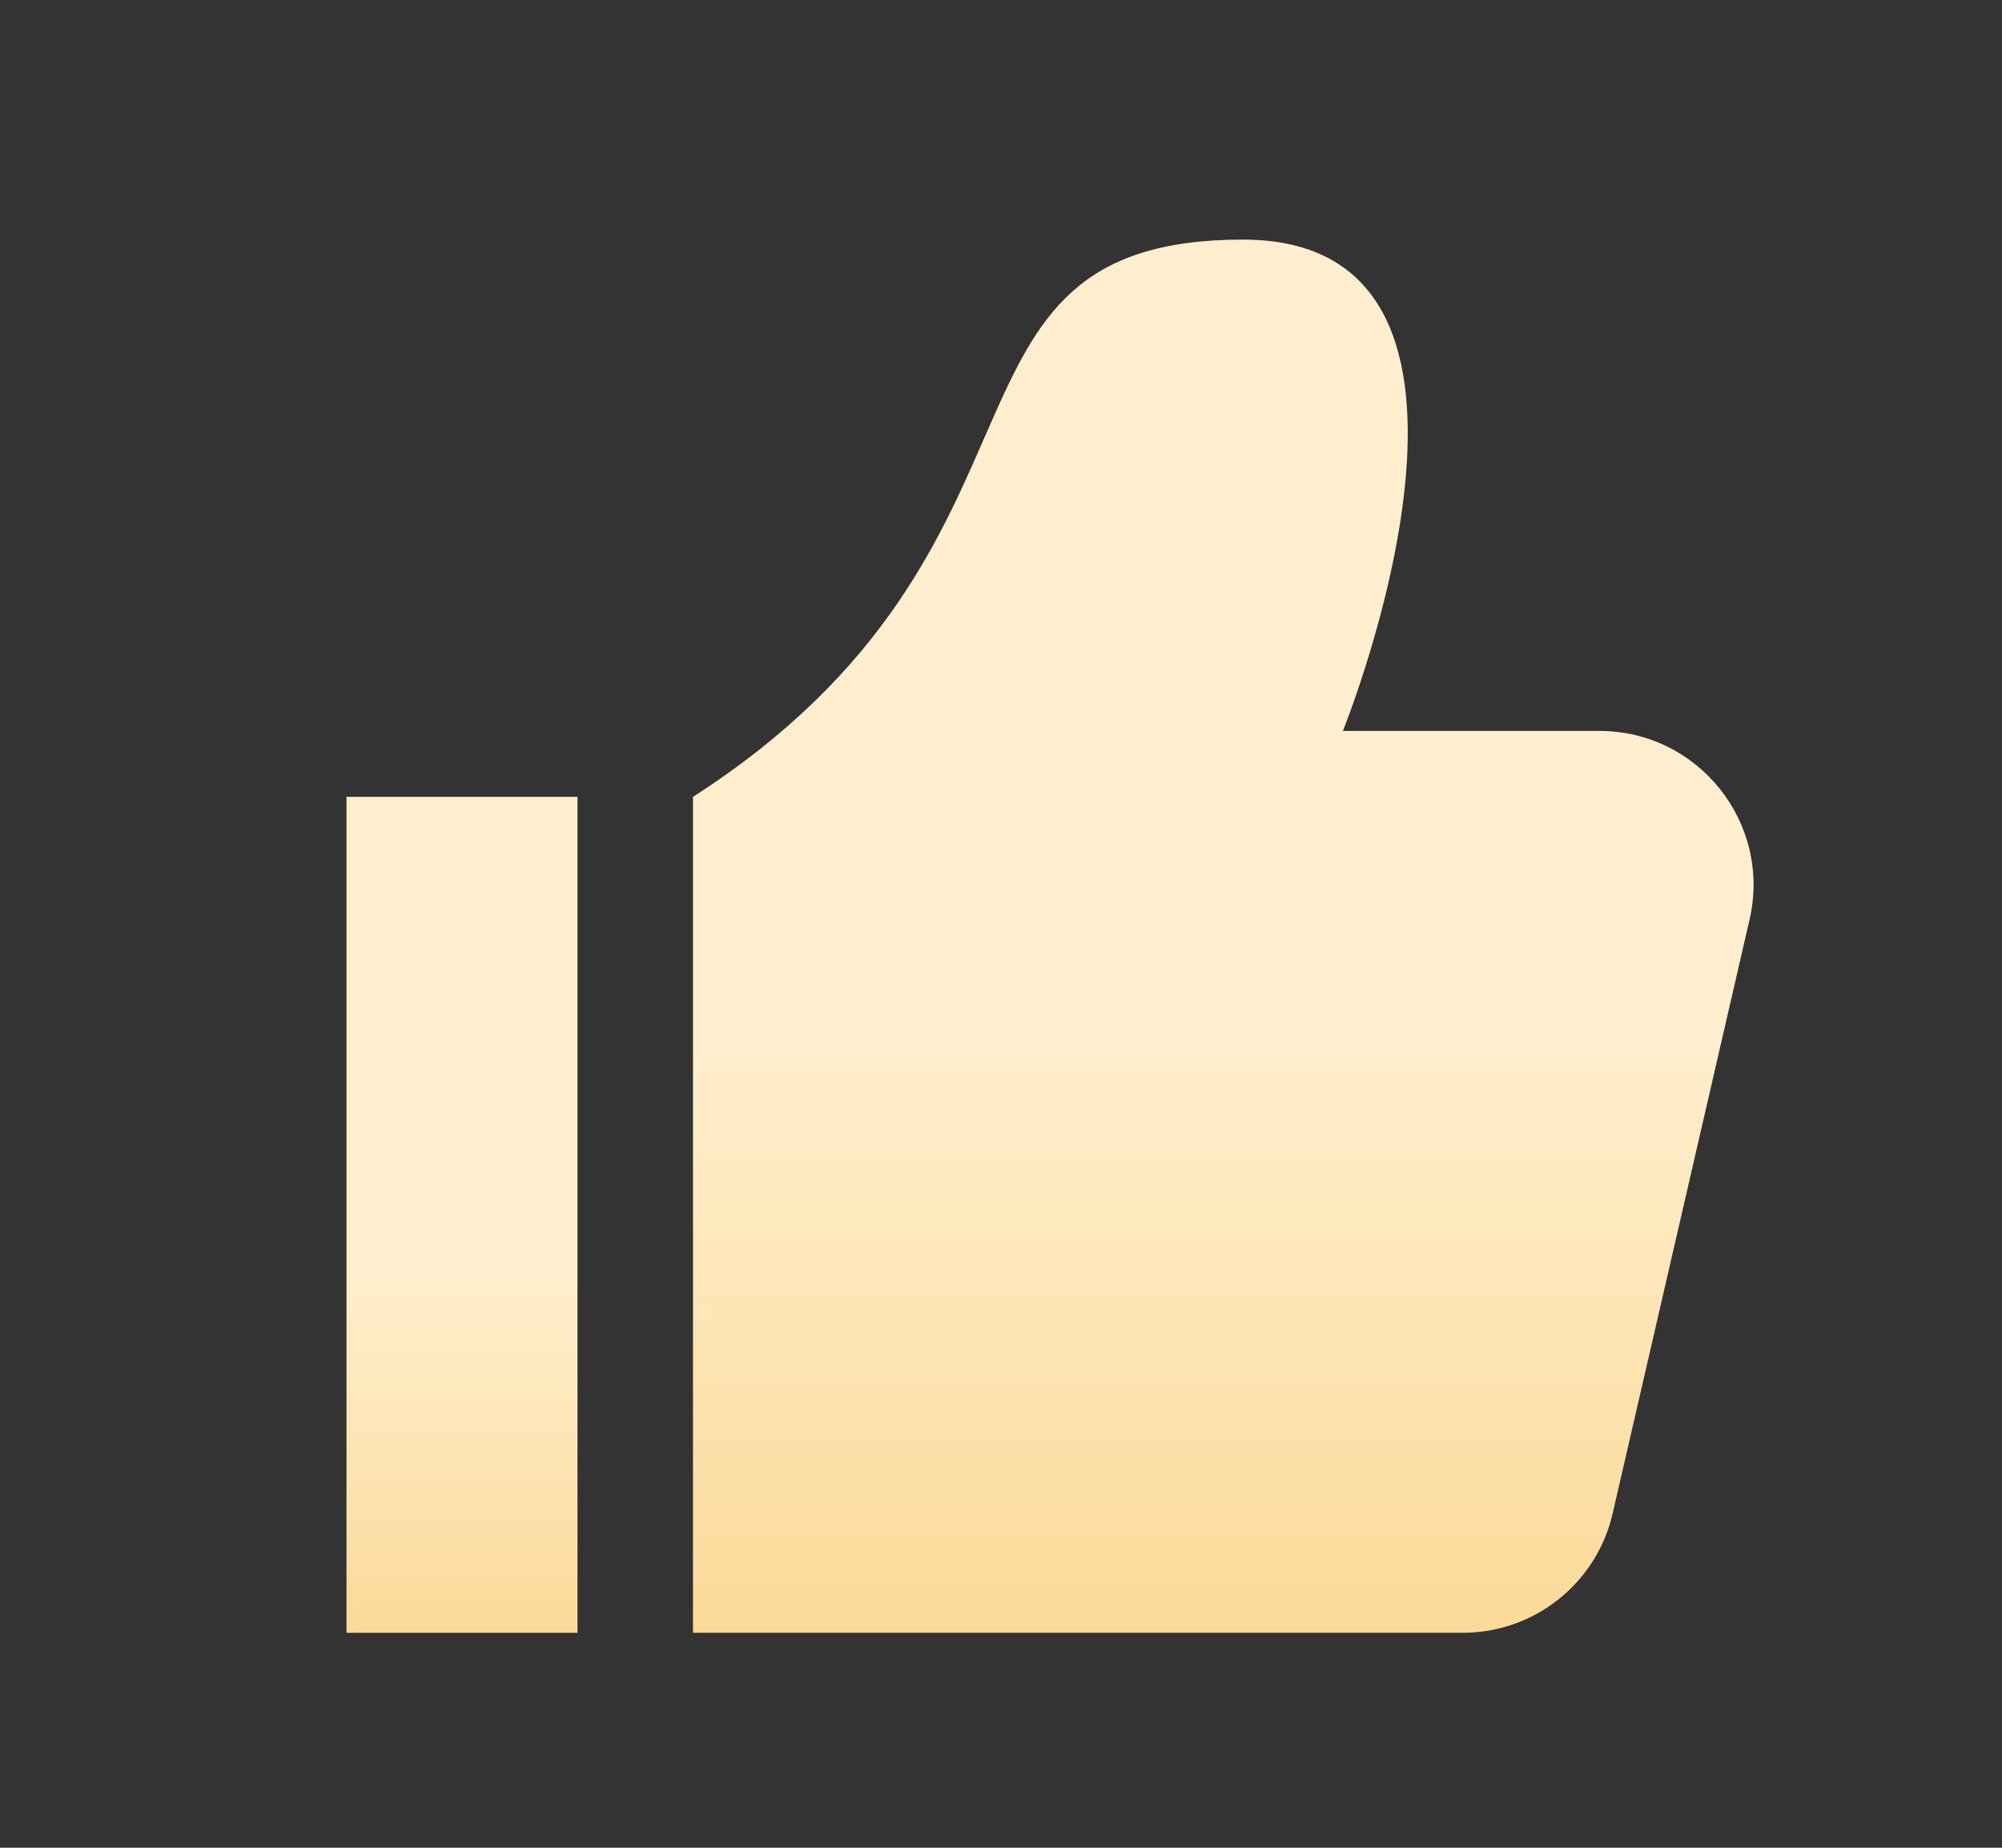
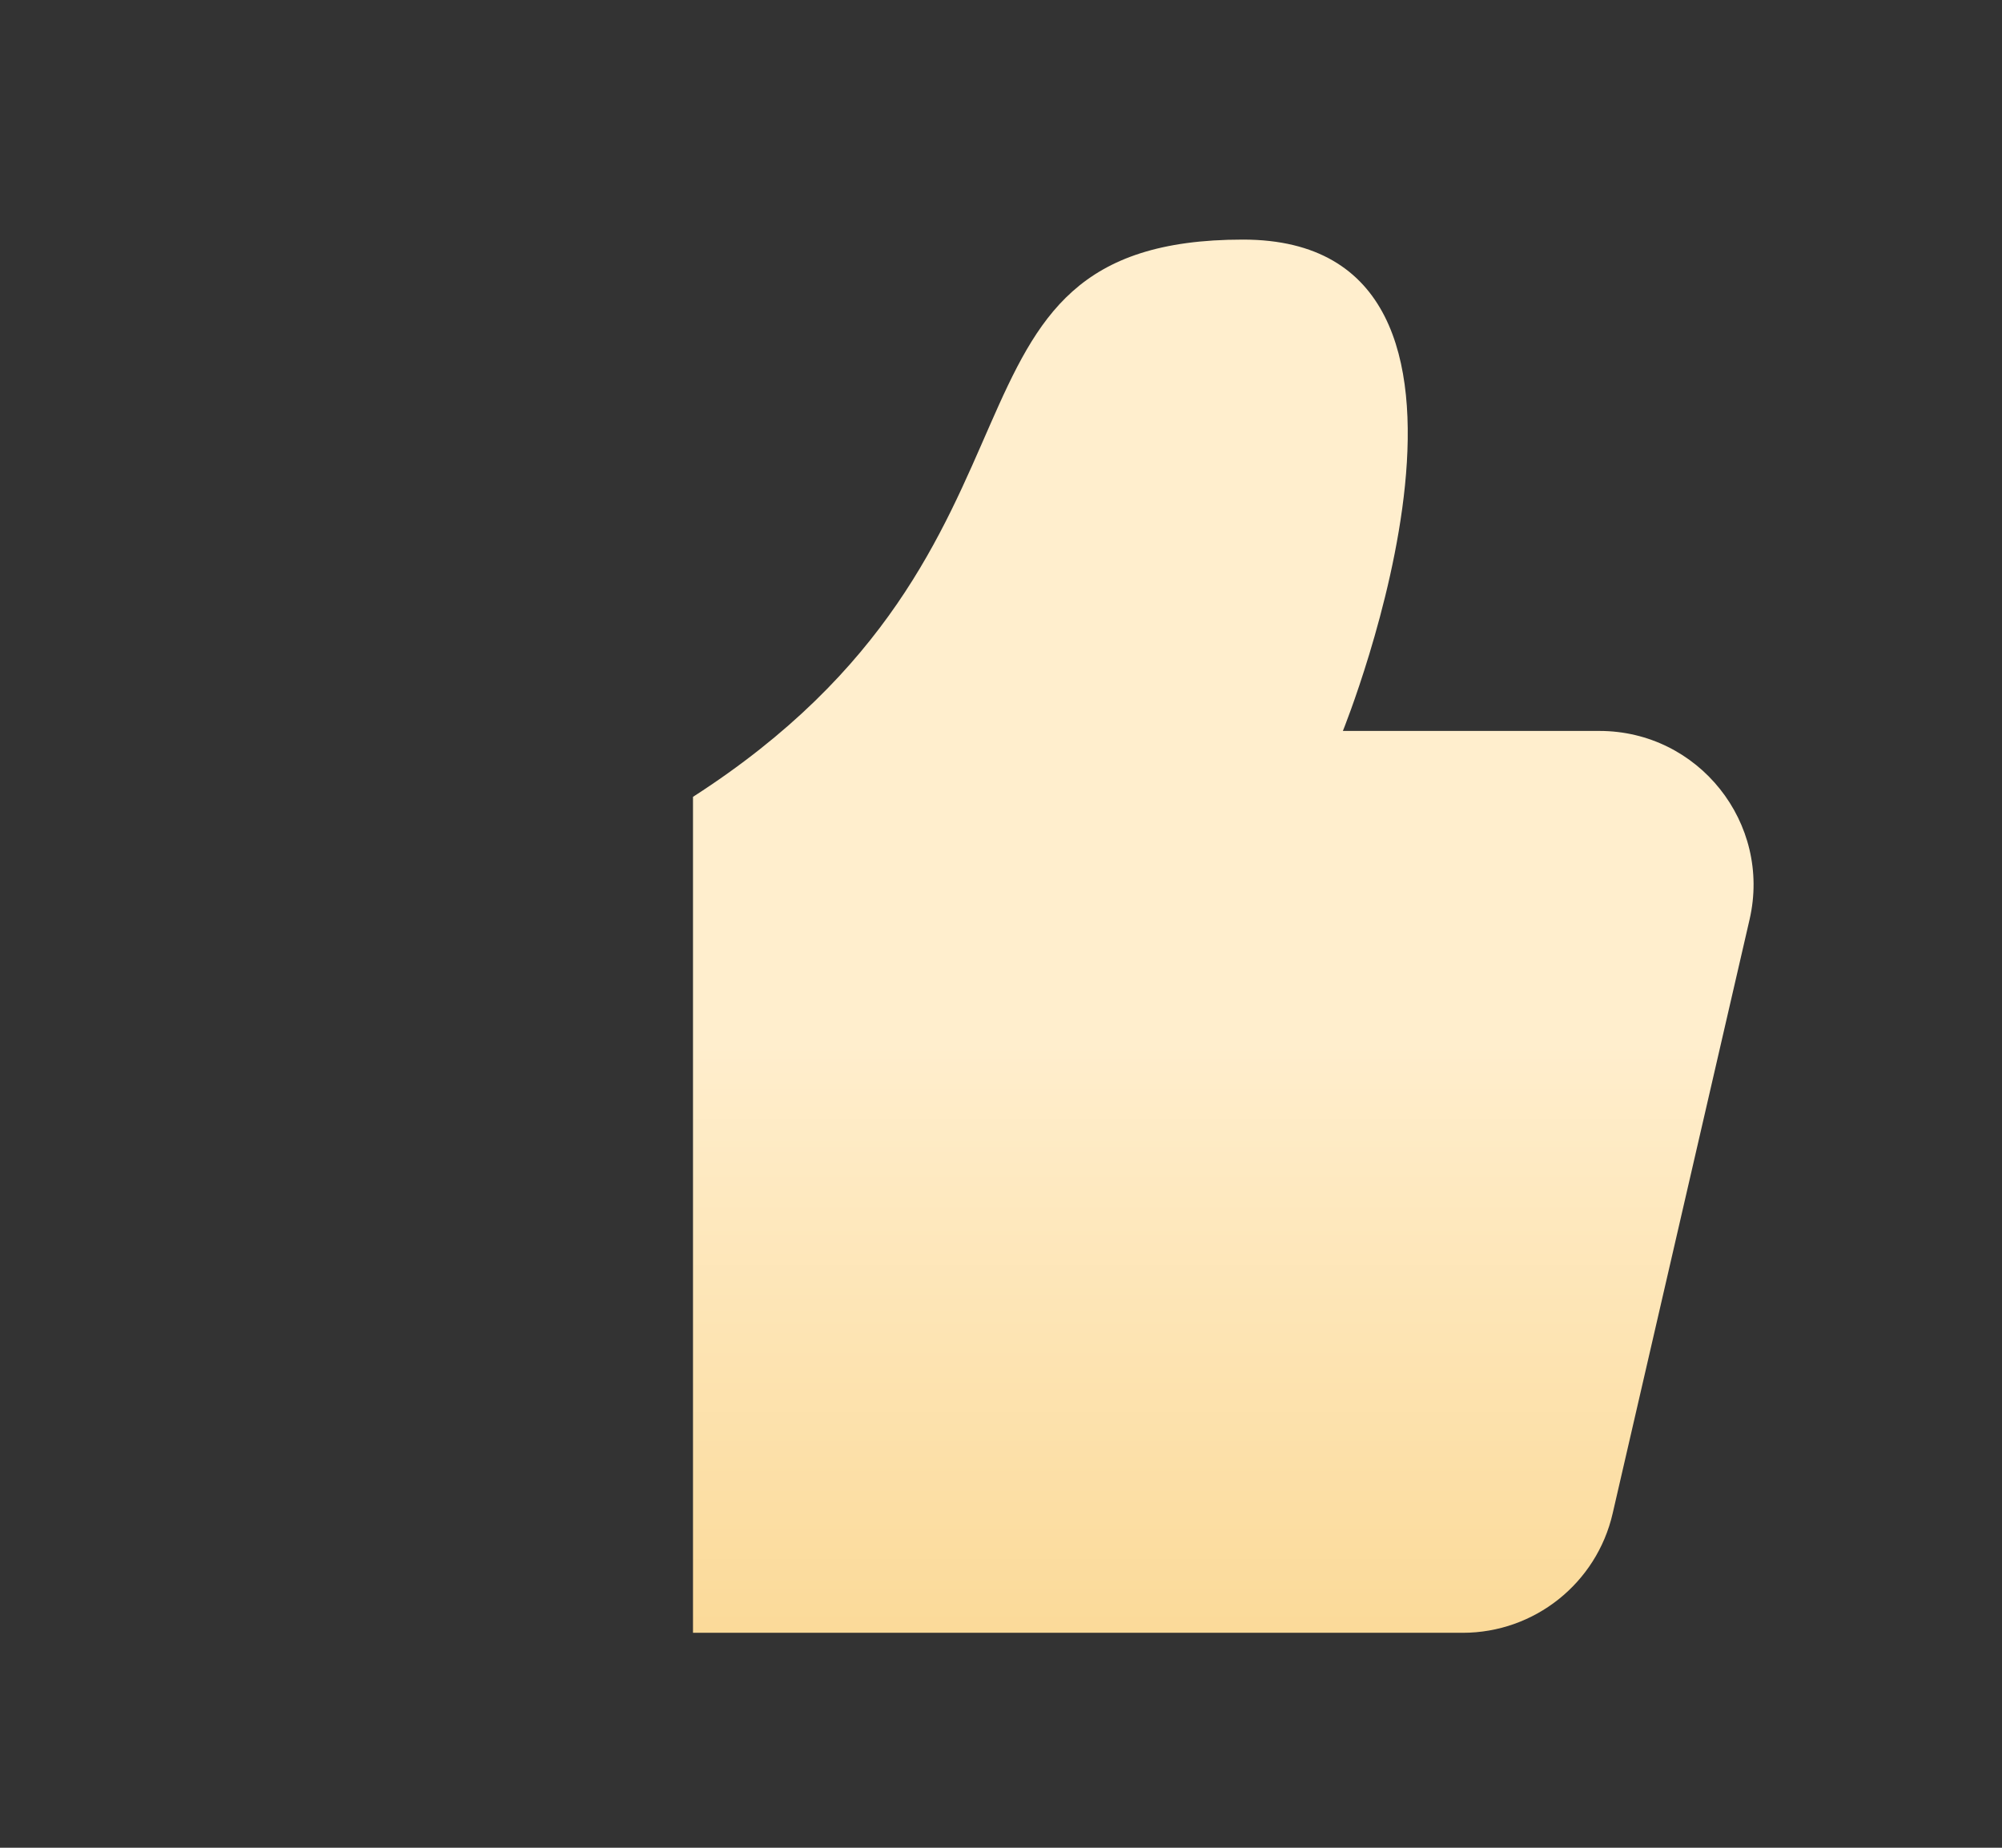
<svg xmlns="http://www.w3.org/2000/svg" width="13" height="12" viewBox="0 0 13 12" fill="none">
  <rect x="0" y="0" width="13" height="12" fill="#333333" stroke="none" />
-   <path d="M3.75 5.175L2.25 5.175V10.604H3.75V5.175Z" fill="url(#paint0_linear_522_66165)" />
  <path fill-rule="evenodd" clip-rule="evenodd" d="M4.5 10.604H9.498C9.964 10.604 10.368 10.282 10.472 9.828L11.361 5.971C11.505 5.345 11.029 4.747 10.386 4.747H8.72C8.72 4.747 10.012 1.556 8.071 1.556C5.926 1.556 7.032 3.547 4.5 5.175V10.604Z" fill="url(#paint1_linear_522_66165)" />
  <defs>
    <linearGradient id="paint0_linear_522_66165" x1="3" y1="5.175" x2="3" y2="10.604" gradientUnits="userSpaceOnUse">
      <stop offset="0.578" stop-color="#FFEECD" />
      <stop offset="1" stop-color="#FBDA99" />
    </linearGradient>
    <linearGradient id="paint1_linear_522_66165" x1="8.071" y1="1.556" x2="8.071" y2="10.604" gradientUnits="userSpaceOnUse">
      <stop offset="0.578" stop-color="#FFEECD" />
      <stop offset="1" stop-color="#FBDA99" />
    </linearGradient>
  </defs>
</svg>